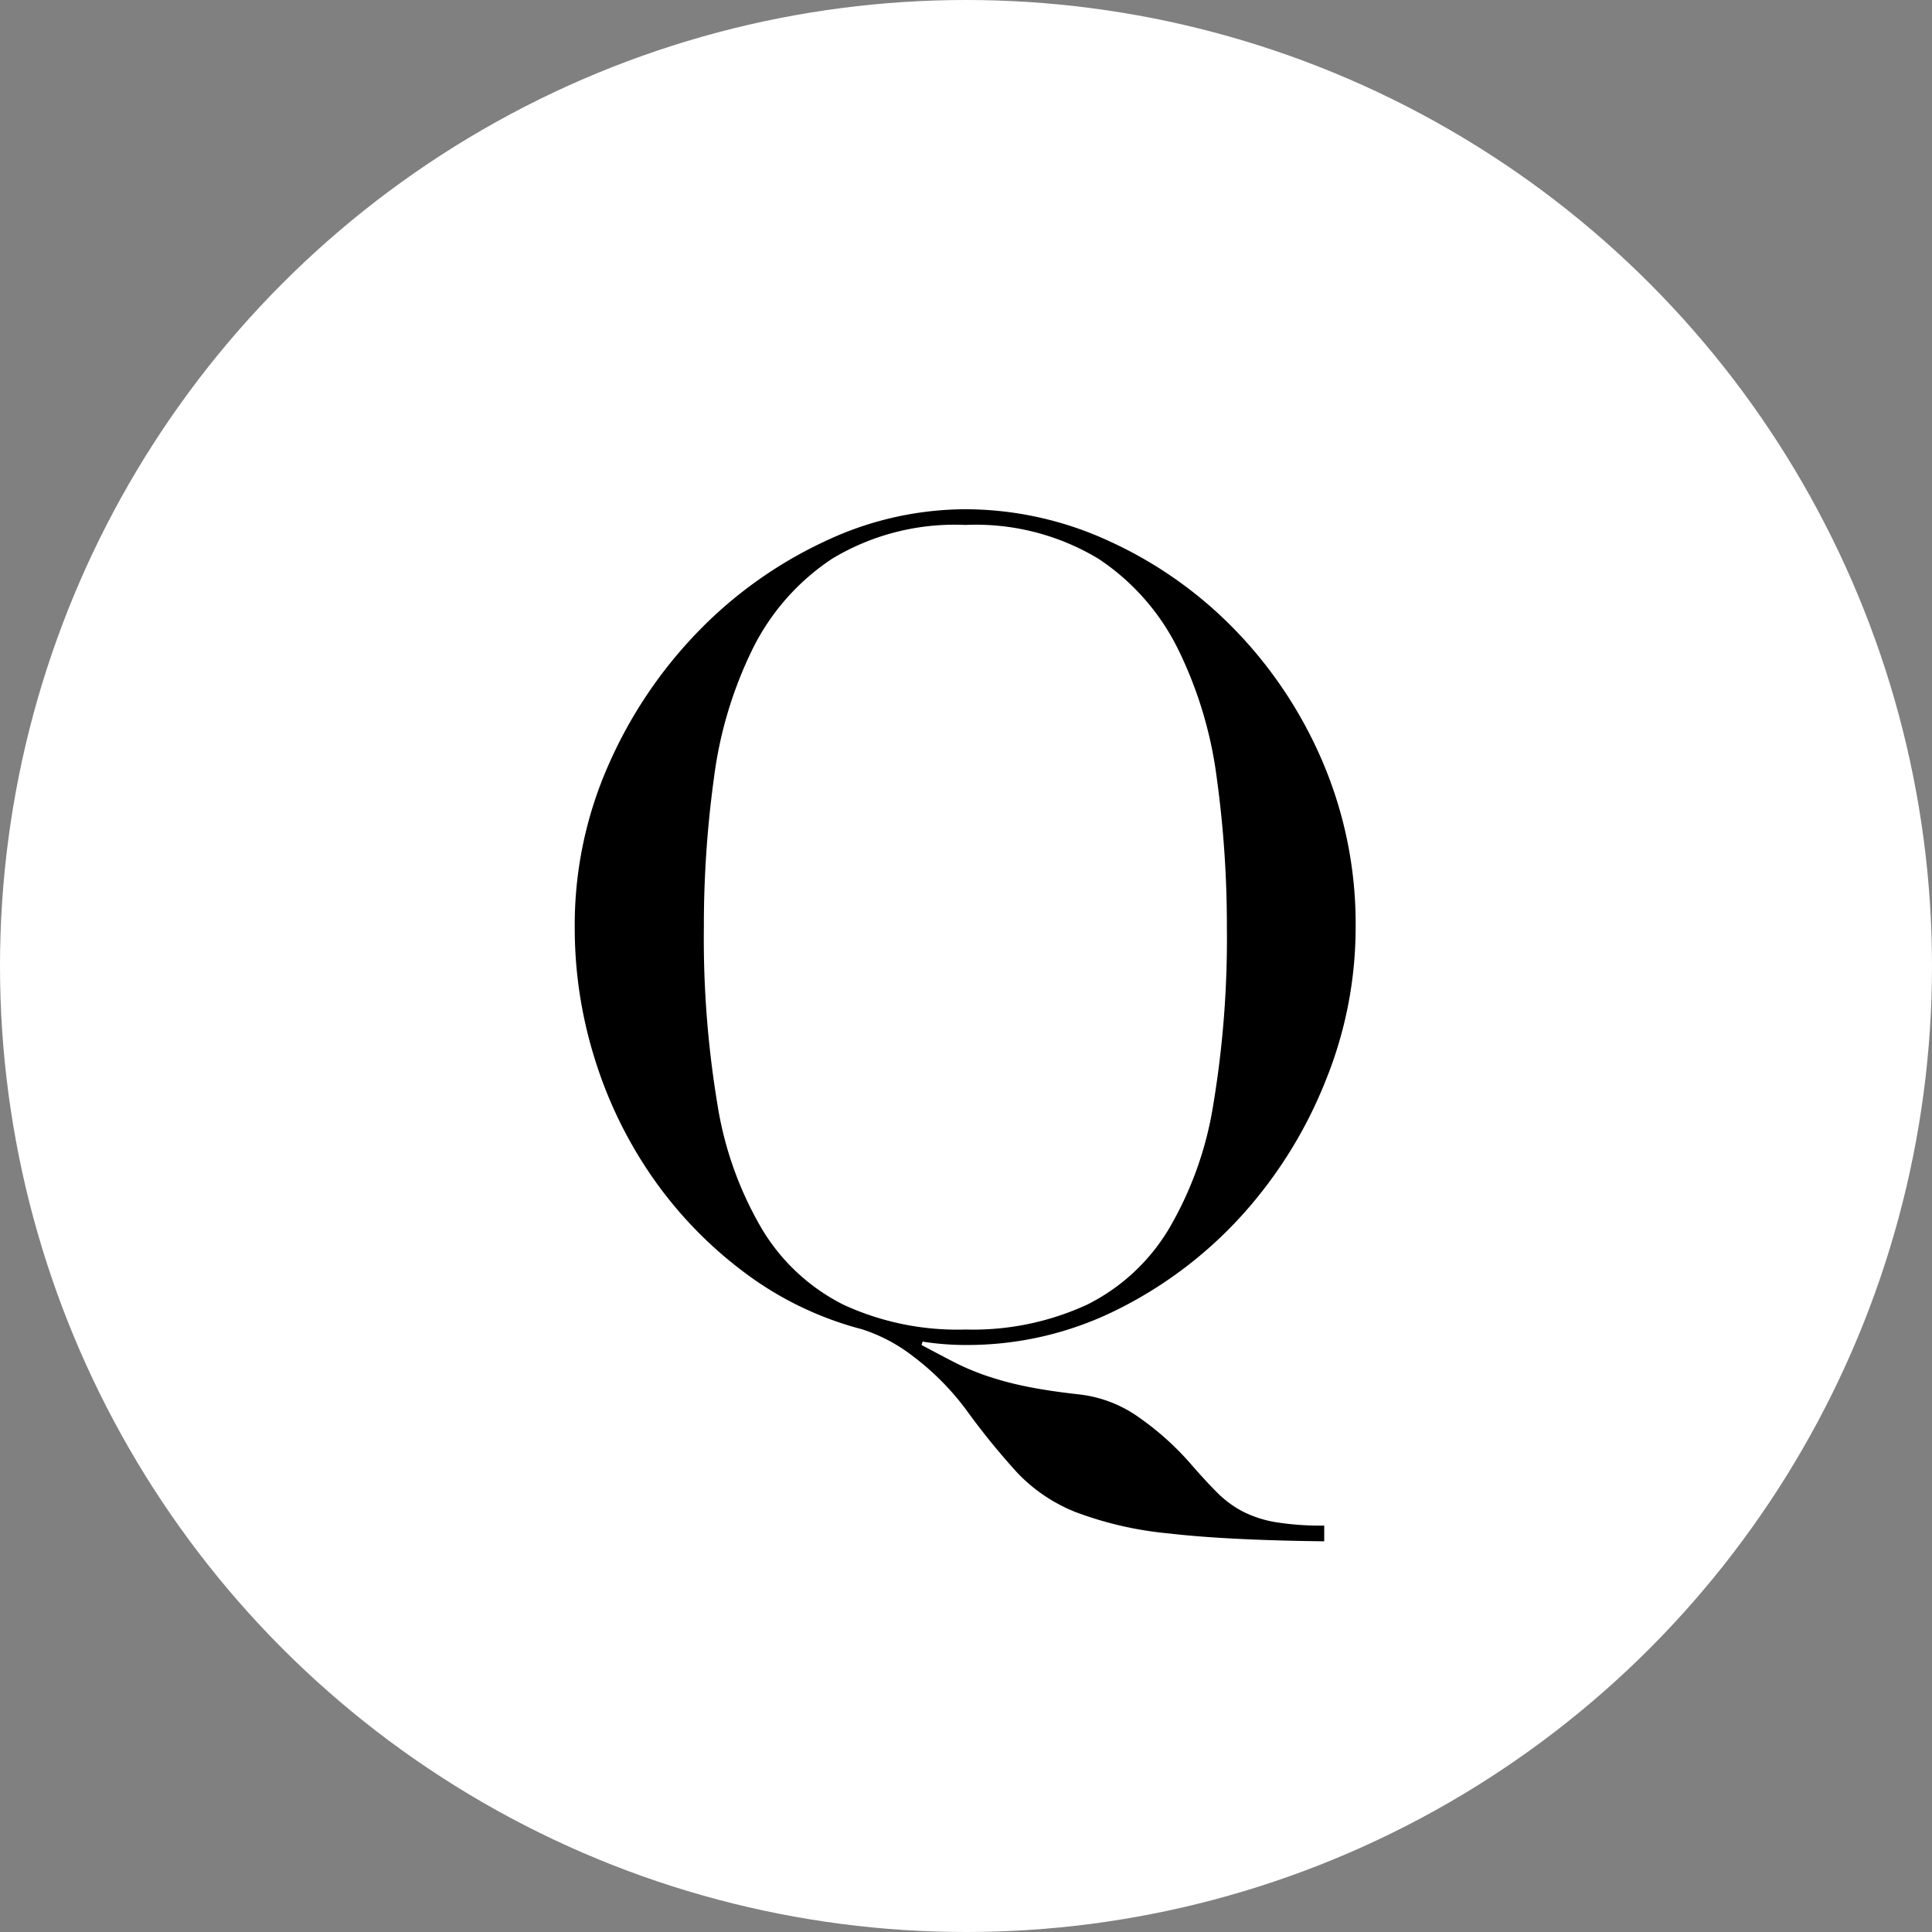
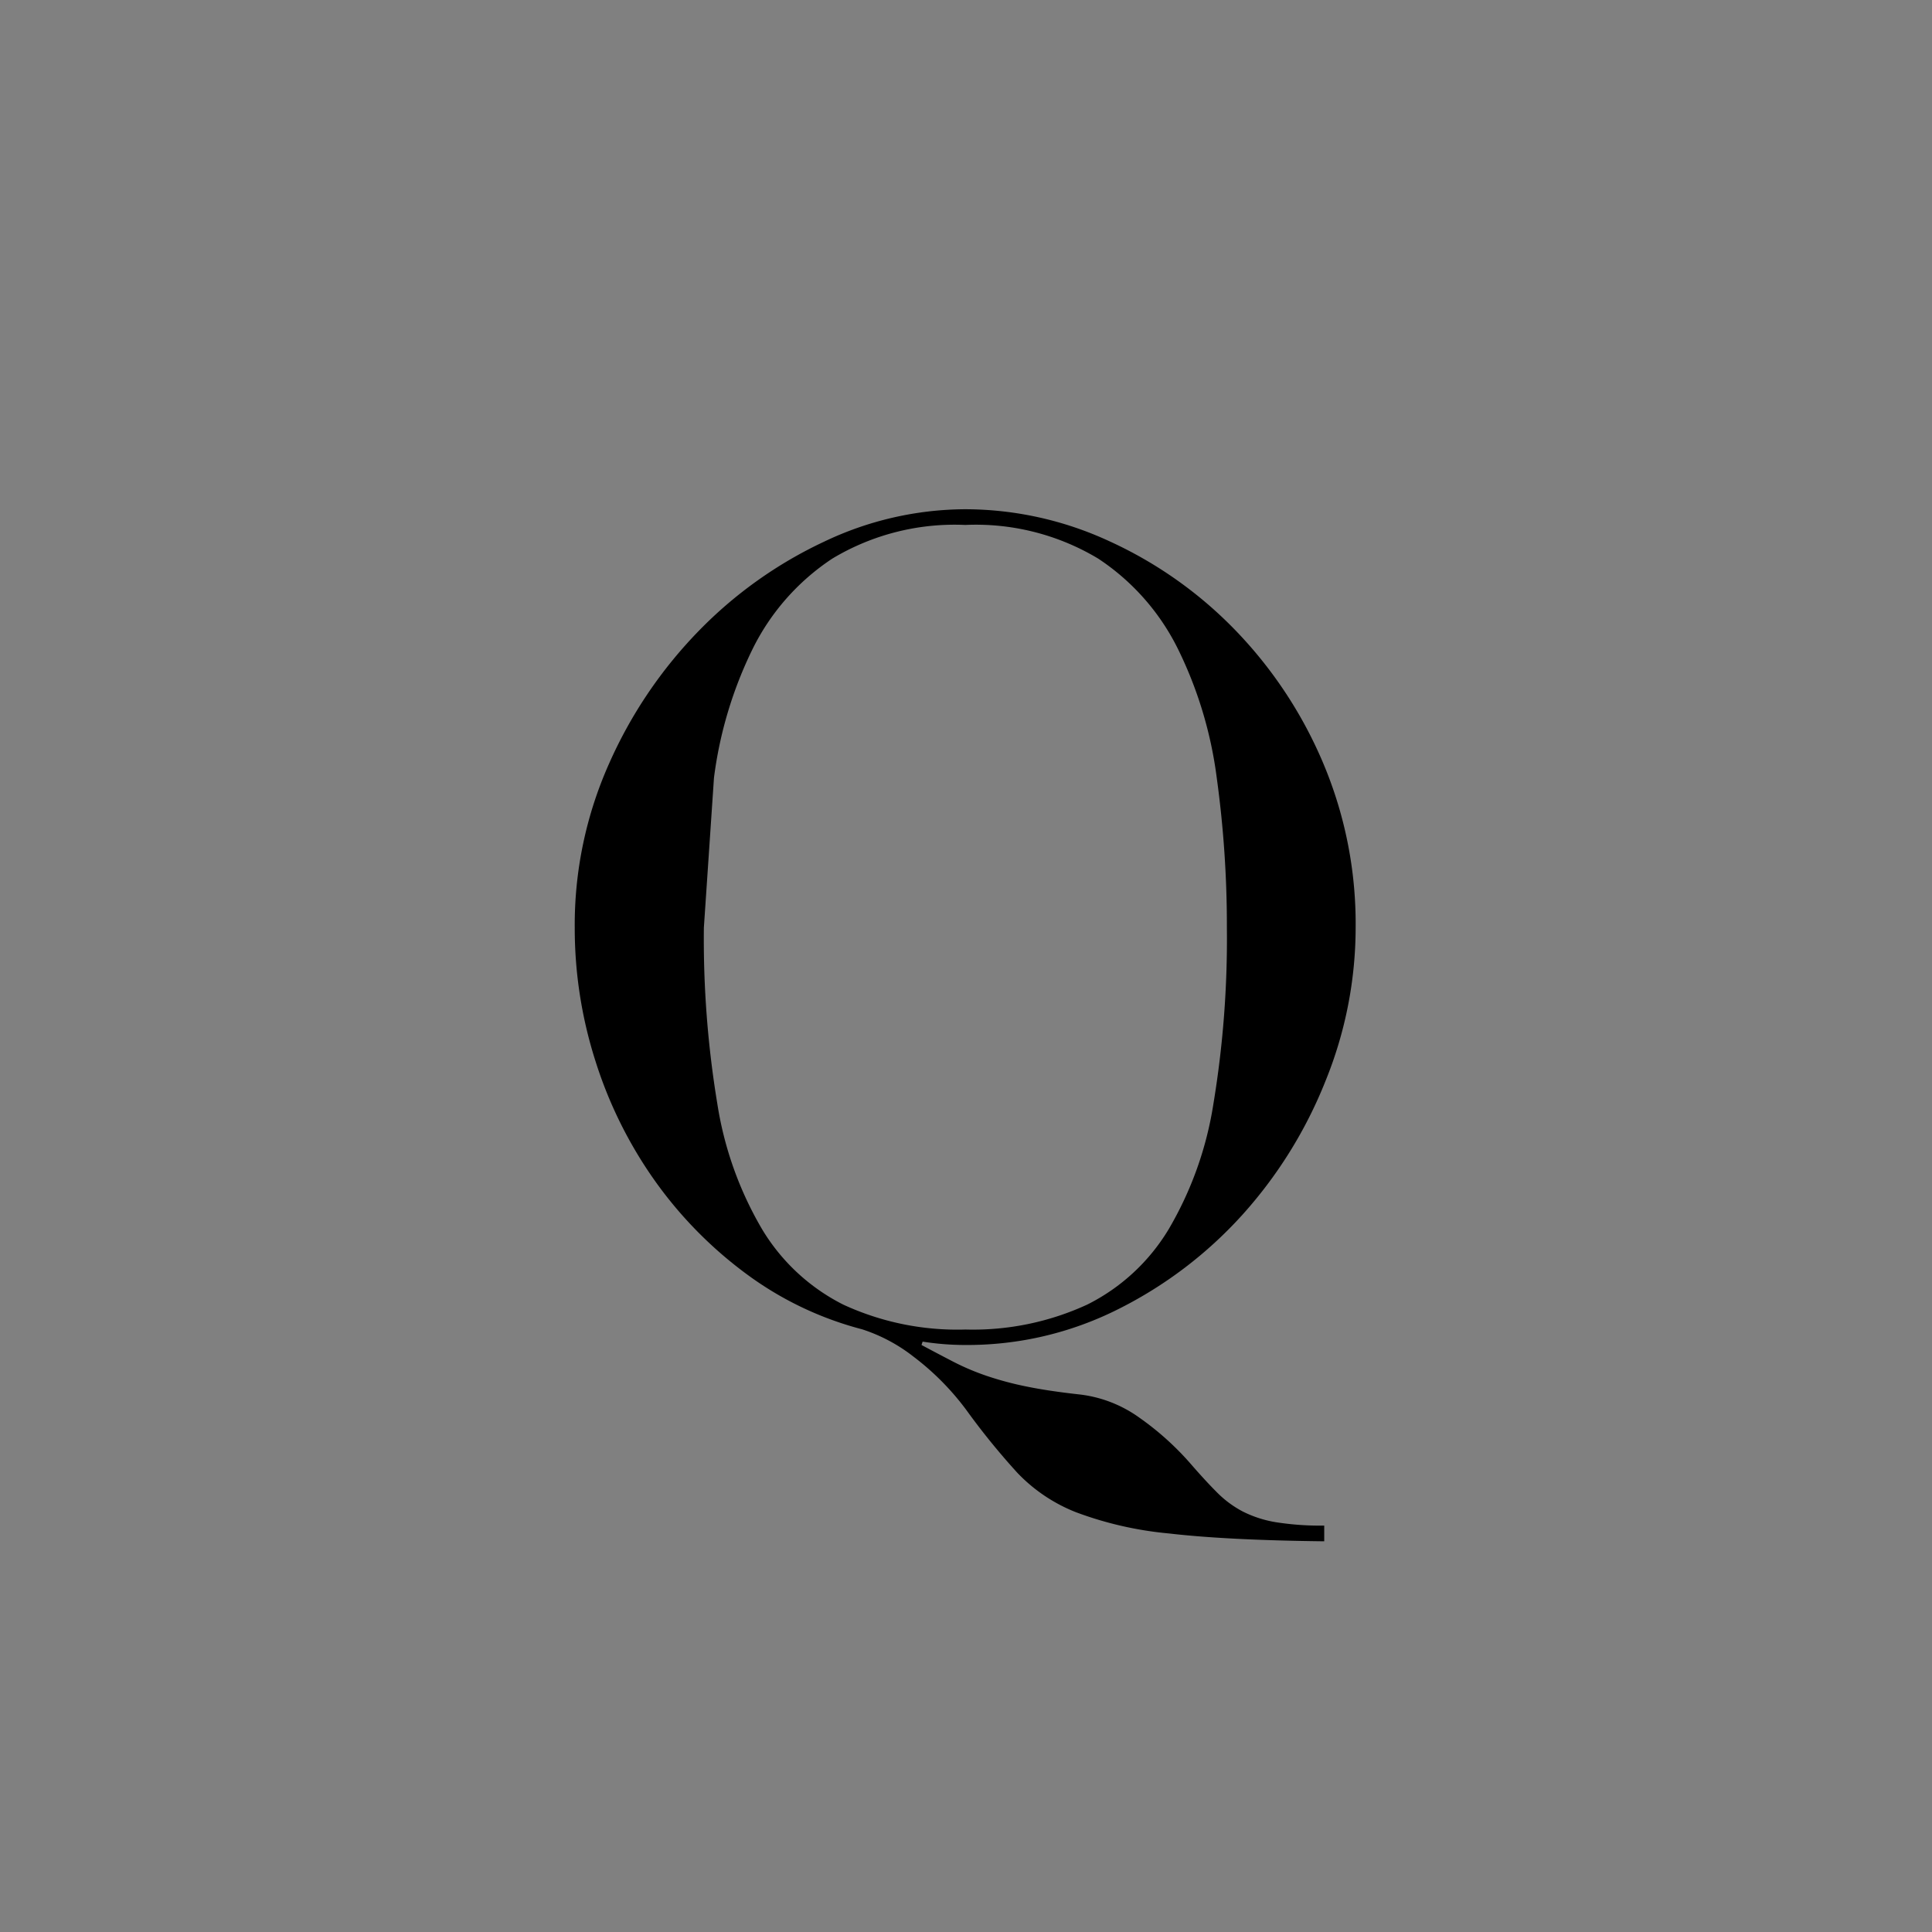
<svg xmlns="http://www.w3.org/2000/svg" width="31" height="31" viewBox="0 0 31 31">
  <rect x="0" y="0" width="31" height="31" fill="#808080" stroke="none" />
  <g id="グループ_7016" data-name="グループ 7016" transform="translate(-172 -21772)">
-     <circle id="楕円形_37" data-name="楕円形 37" cx="15.5" cy="15.5" r="15.5" transform="translate(172 21772)" fill="#fff" />
-     <path id="パス_18913" data-name="パス 18913" d="M3.294,10.574A16.218,16.218,0,0,0,3.51,13.4a5.693,5.693,0,0,0,.72,2.016,3.2,3.2,0,0,0,1.3,1.206,4.362,4.362,0,0,0,1.962.4,4.375,4.375,0,0,0,1.953-.4,3.185,3.185,0,0,0,1.305-1.206,5.693,5.693,0,0,0,.72-2.016,16.218,16.218,0,0,0,.216-2.826,17.376,17.376,0,0,0-.162-2.4A6.58,6.58,0,0,0,10.9,6.1,3.7,3.7,0,0,0,9.621,4.652a3.811,3.811,0,0,0-2.133-.54,3.811,3.811,0,0,0-2.133.54A3.7,3.7,0,0,0,4.077,6.1a6.58,6.58,0,0,0-.621,2.07A17.376,17.376,0,0,0,3.294,10.574Zm9.954,9.846q-1.566-.018-2.493-.126a5.743,5.743,0,0,1-1.494-.342,2.626,2.626,0,0,1-.936-.63,11.427,11.427,0,0,1-.819-1.008,4.237,4.237,0,0,0-.846-.855,2.67,2.67,0,0,0-.828-.441,5.411,5.411,0,0,1-1.872-.9A6.626,6.626,0,0,1,2.5,14.624a6.912,6.912,0,0,1-.945-1.908,7.007,7.007,0,0,1-.333-2.142,6.347,6.347,0,0,1,.549-2.628,7.26,7.26,0,0,1,1.44-2.133A6.871,6.871,0,0,1,5.22,4.382,5.3,5.3,0,0,1,7.488,3.86,5.519,5.519,0,0,1,9.8,4.373a6.658,6.658,0,0,1,2.007,1.413A6.956,6.956,0,0,1,13.221,7.91a6.621,6.621,0,0,1,.531,2.664,6.543,6.543,0,0,1-.486,2.466,7.152,7.152,0,0,1-1.332,2.142,6.751,6.751,0,0,1-1.989,1.512,5.383,5.383,0,0,1-2.457.576,4.379,4.379,0,0,1-.684-.054l-.018.054q.27.144.513.27a3.923,3.923,0,0,0,.531.225,5.161,5.161,0,0,0,.639.171q.351.072.837.126a2.046,2.046,0,0,1,.981.378,4.581,4.581,0,0,1,.819.738q.234.27.423.459a1.681,1.681,0,0,0,.414.306,1.841,1.841,0,0,0,.531.171,4.581,4.581,0,0,0,.774.054Z" transform="translate(180 21776.311)" />
+     <path id="パス_18913" data-name="パス 18913" d="M3.294,10.574A16.218,16.218,0,0,0,3.51,13.4a5.693,5.693,0,0,0,.72,2.016,3.2,3.2,0,0,0,1.3,1.206,4.362,4.362,0,0,0,1.962.4,4.375,4.375,0,0,0,1.953-.4,3.185,3.185,0,0,0,1.305-1.206,5.693,5.693,0,0,0,.72-2.016,16.218,16.218,0,0,0,.216-2.826,17.376,17.376,0,0,0-.162-2.4A6.58,6.58,0,0,0,10.9,6.1,3.7,3.7,0,0,0,9.621,4.652a3.811,3.811,0,0,0-2.133-.54,3.811,3.811,0,0,0-2.133.54A3.7,3.7,0,0,0,4.077,6.1a6.58,6.58,0,0,0-.621,2.07Zm9.954,9.846q-1.566-.018-2.493-.126a5.743,5.743,0,0,1-1.494-.342,2.626,2.626,0,0,1-.936-.63,11.427,11.427,0,0,1-.819-1.008,4.237,4.237,0,0,0-.846-.855,2.67,2.67,0,0,0-.828-.441,5.411,5.411,0,0,1-1.872-.9A6.626,6.626,0,0,1,2.5,14.624a6.912,6.912,0,0,1-.945-1.908,7.007,7.007,0,0,1-.333-2.142,6.347,6.347,0,0,1,.549-2.628,7.26,7.26,0,0,1,1.44-2.133A6.871,6.871,0,0,1,5.22,4.382,5.3,5.3,0,0,1,7.488,3.86,5.519,5.519,0,0,1,9.8,4.373a6.658,6.658,0,0,1,2.007,1.413A6.956,6.956,0,0,1,13.221,7.91a6.621,6.621,0,0,1,.531,2.664,6.543,6.543,0,0,1-.486,2.466,7.152,7.152,0,0,1-1.332,2.142,6.751,6.751,0,0,1-1.989,1.512,5.383,5.383,0,0,1-2.457.576,4.379,4.379,0,0,1-.684-.054l-.018.054q.27.144.513.27a3.923,3.923,0,0,0,.531.225,5.161,5.161,0,0,0,.639.171q.351.072.837.126a2.046,2.046,0,0,1,.981.378,4.581,4.581,0,0,1,.819.738q.234.27.423.459a1.681,1.681,0,0,0,.414.306,1.841,1.841,0,0,0,.531.171,4.581,4.581,0,0,0,.774.054Z" transform="translate(180 21776.311)" />
  </g>
</svg>